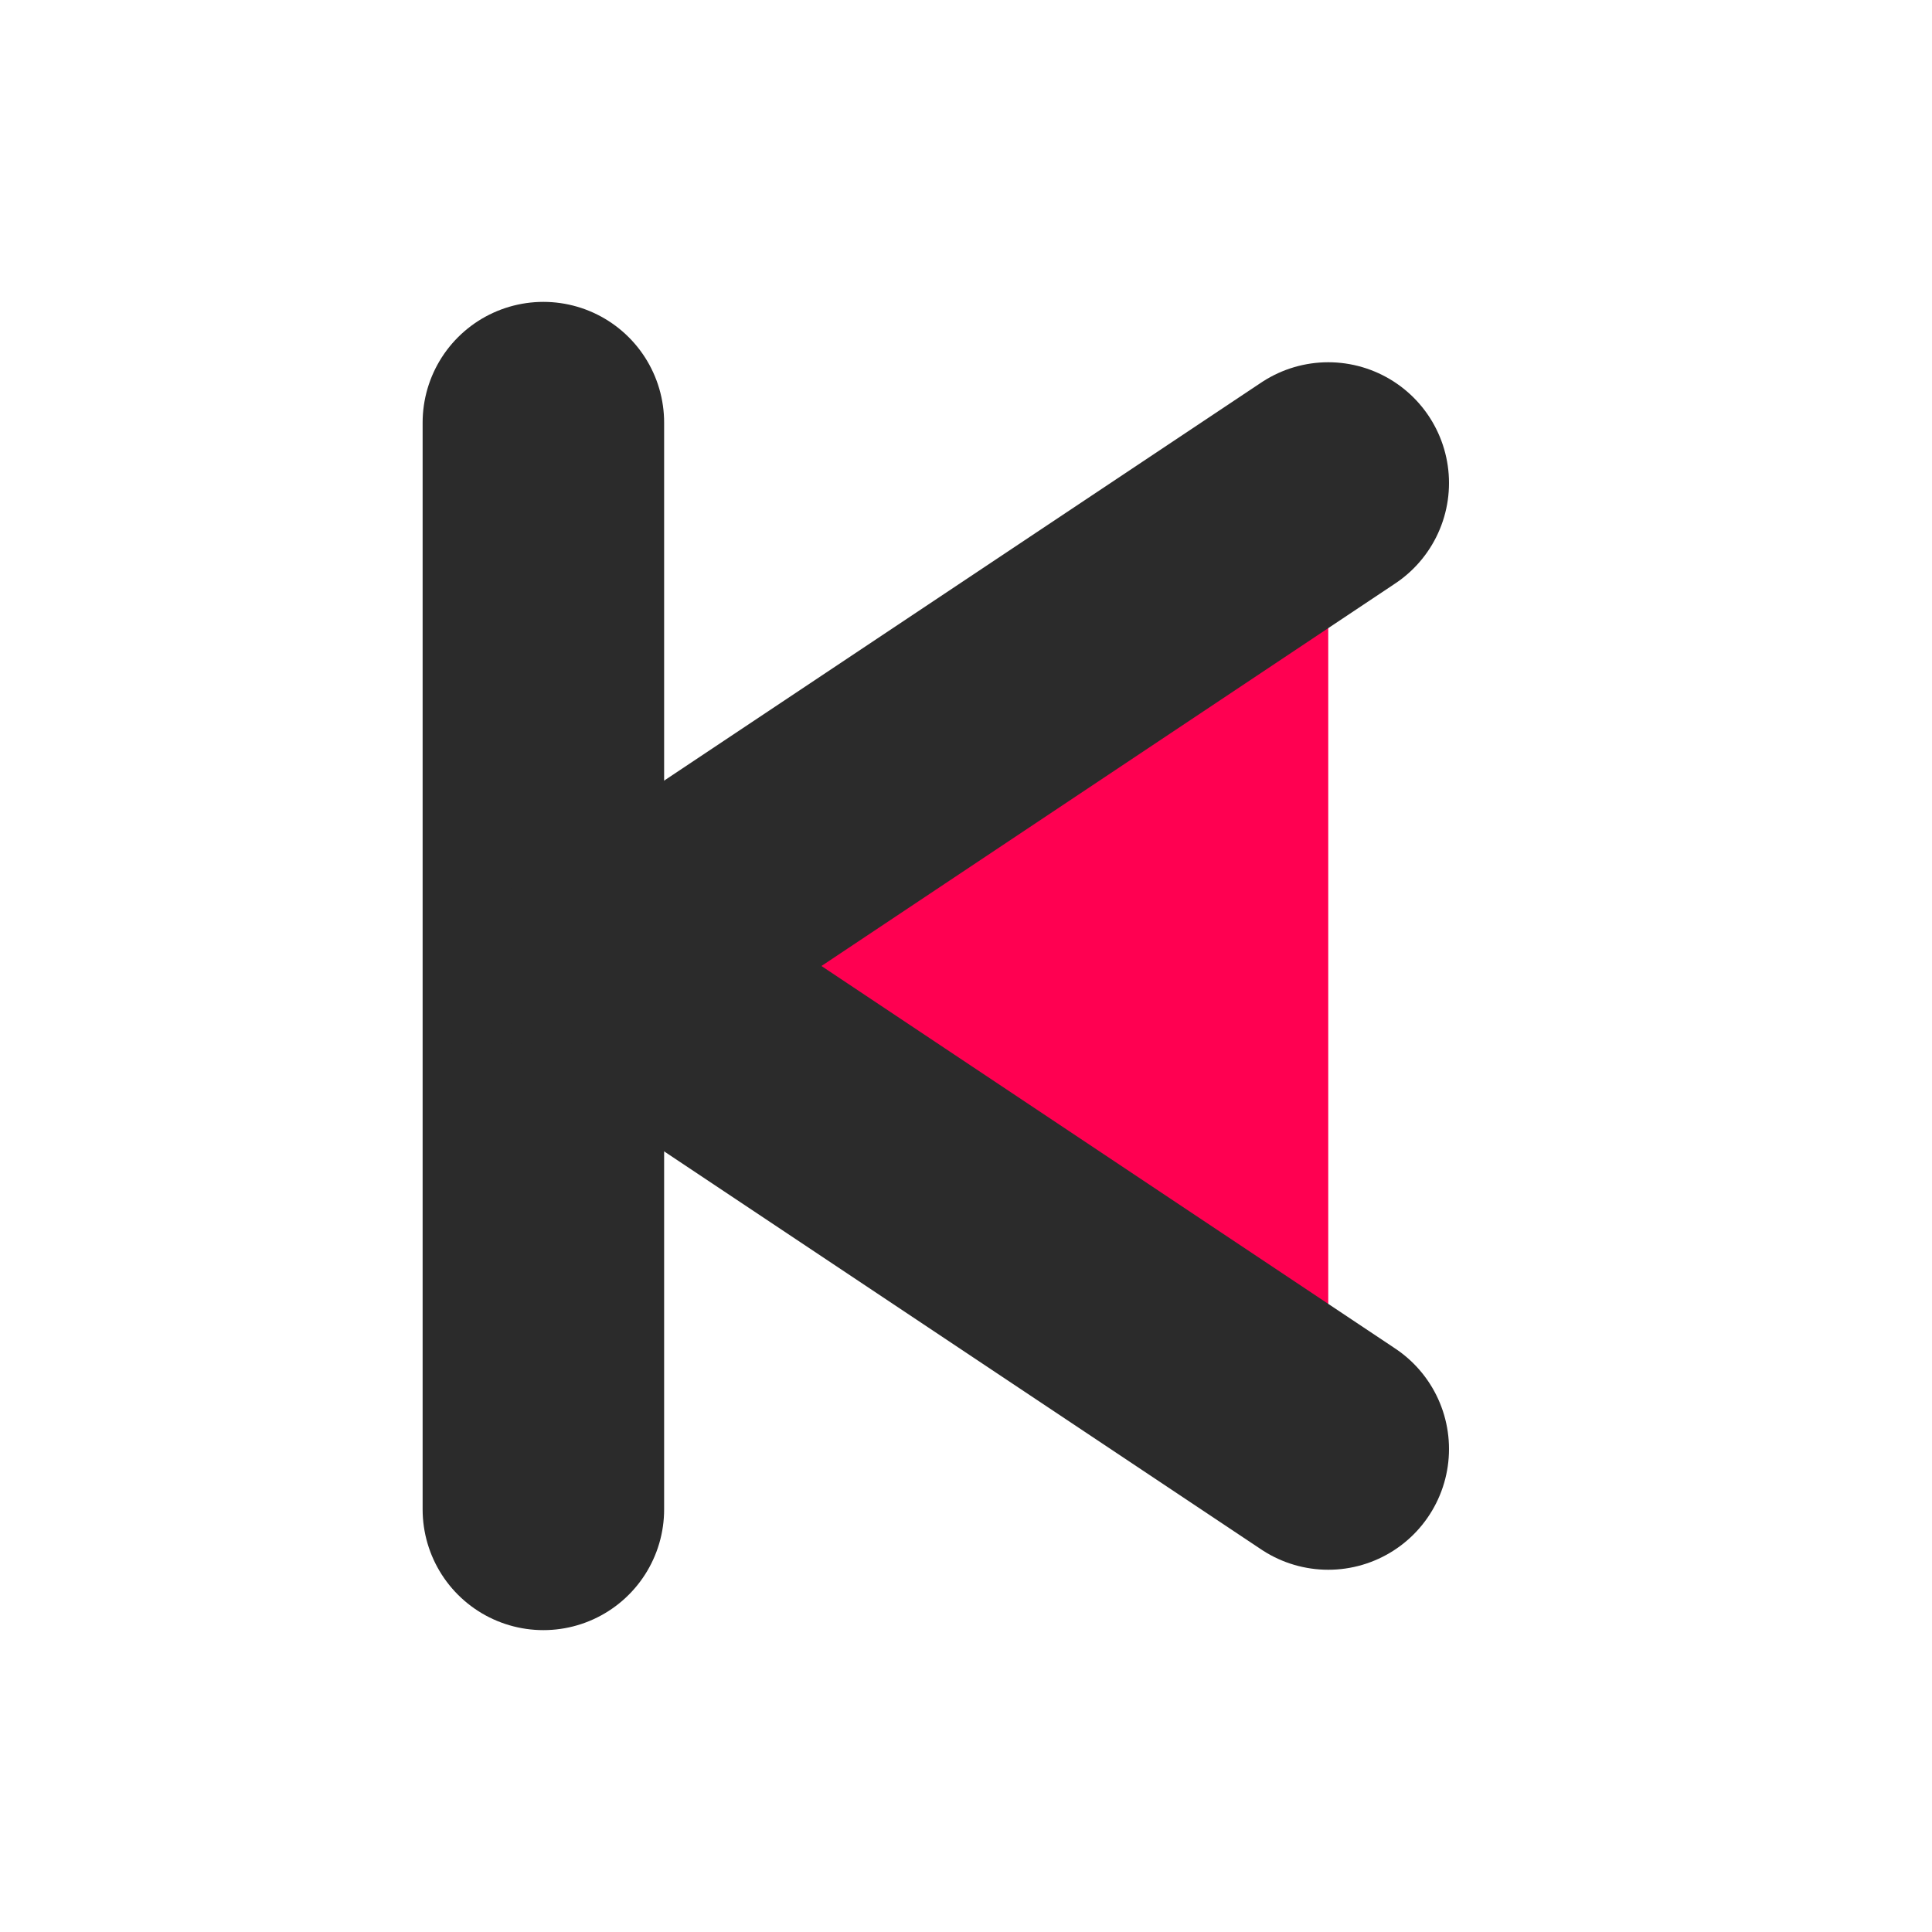
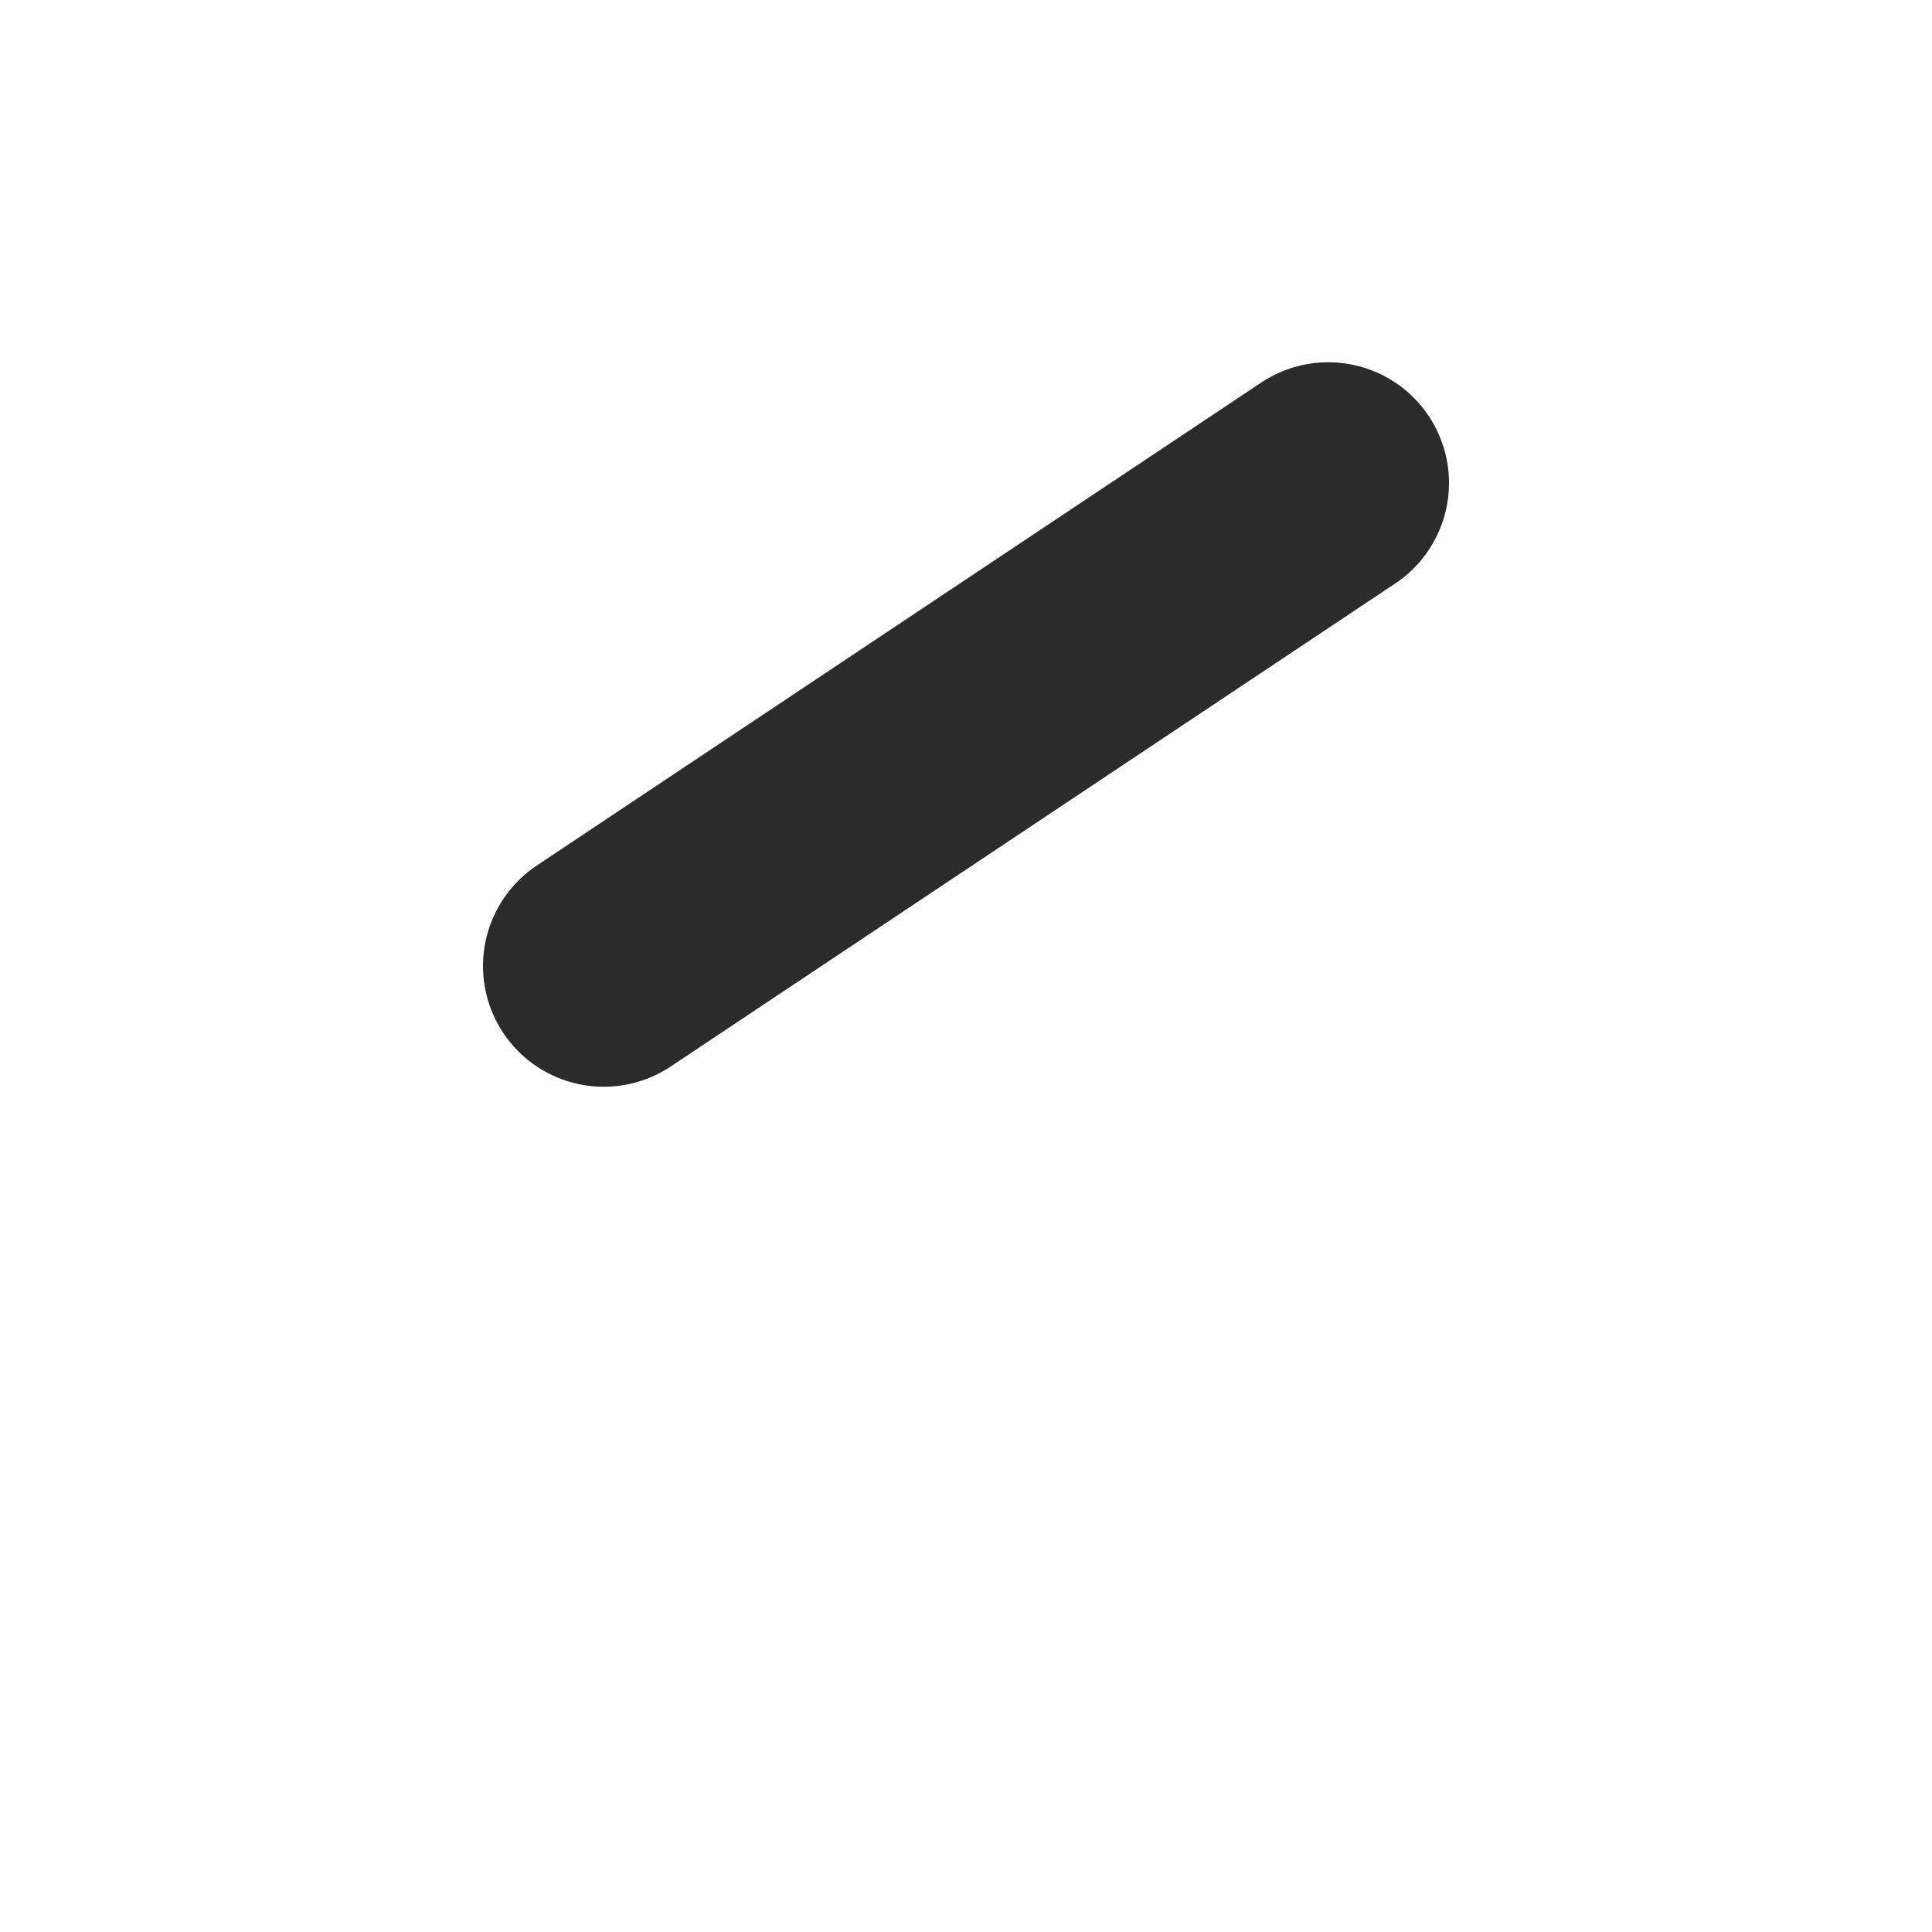
<svg xmlns="http://www.w3.org/2000/svg" width="16" height="16" viewBox="0 0 16 16" fill="#ff0051ff">
-   <path d="M4.5 3.5V12.5" stroke="#2b2b2b" stroke-width="2" stroke-linecap="round" />
-   <path d="M11 4L5 8L11 12" stroke="#2b2b2b" stroke-width="2" stroke-linecap="round" stroke-linejoin="round" />
+   <path d="M11 4L5 8" stroke="#2b2b2b" stroke-width="2" stroke-linecap="round" stroke-linejoin="round" />
</svg>